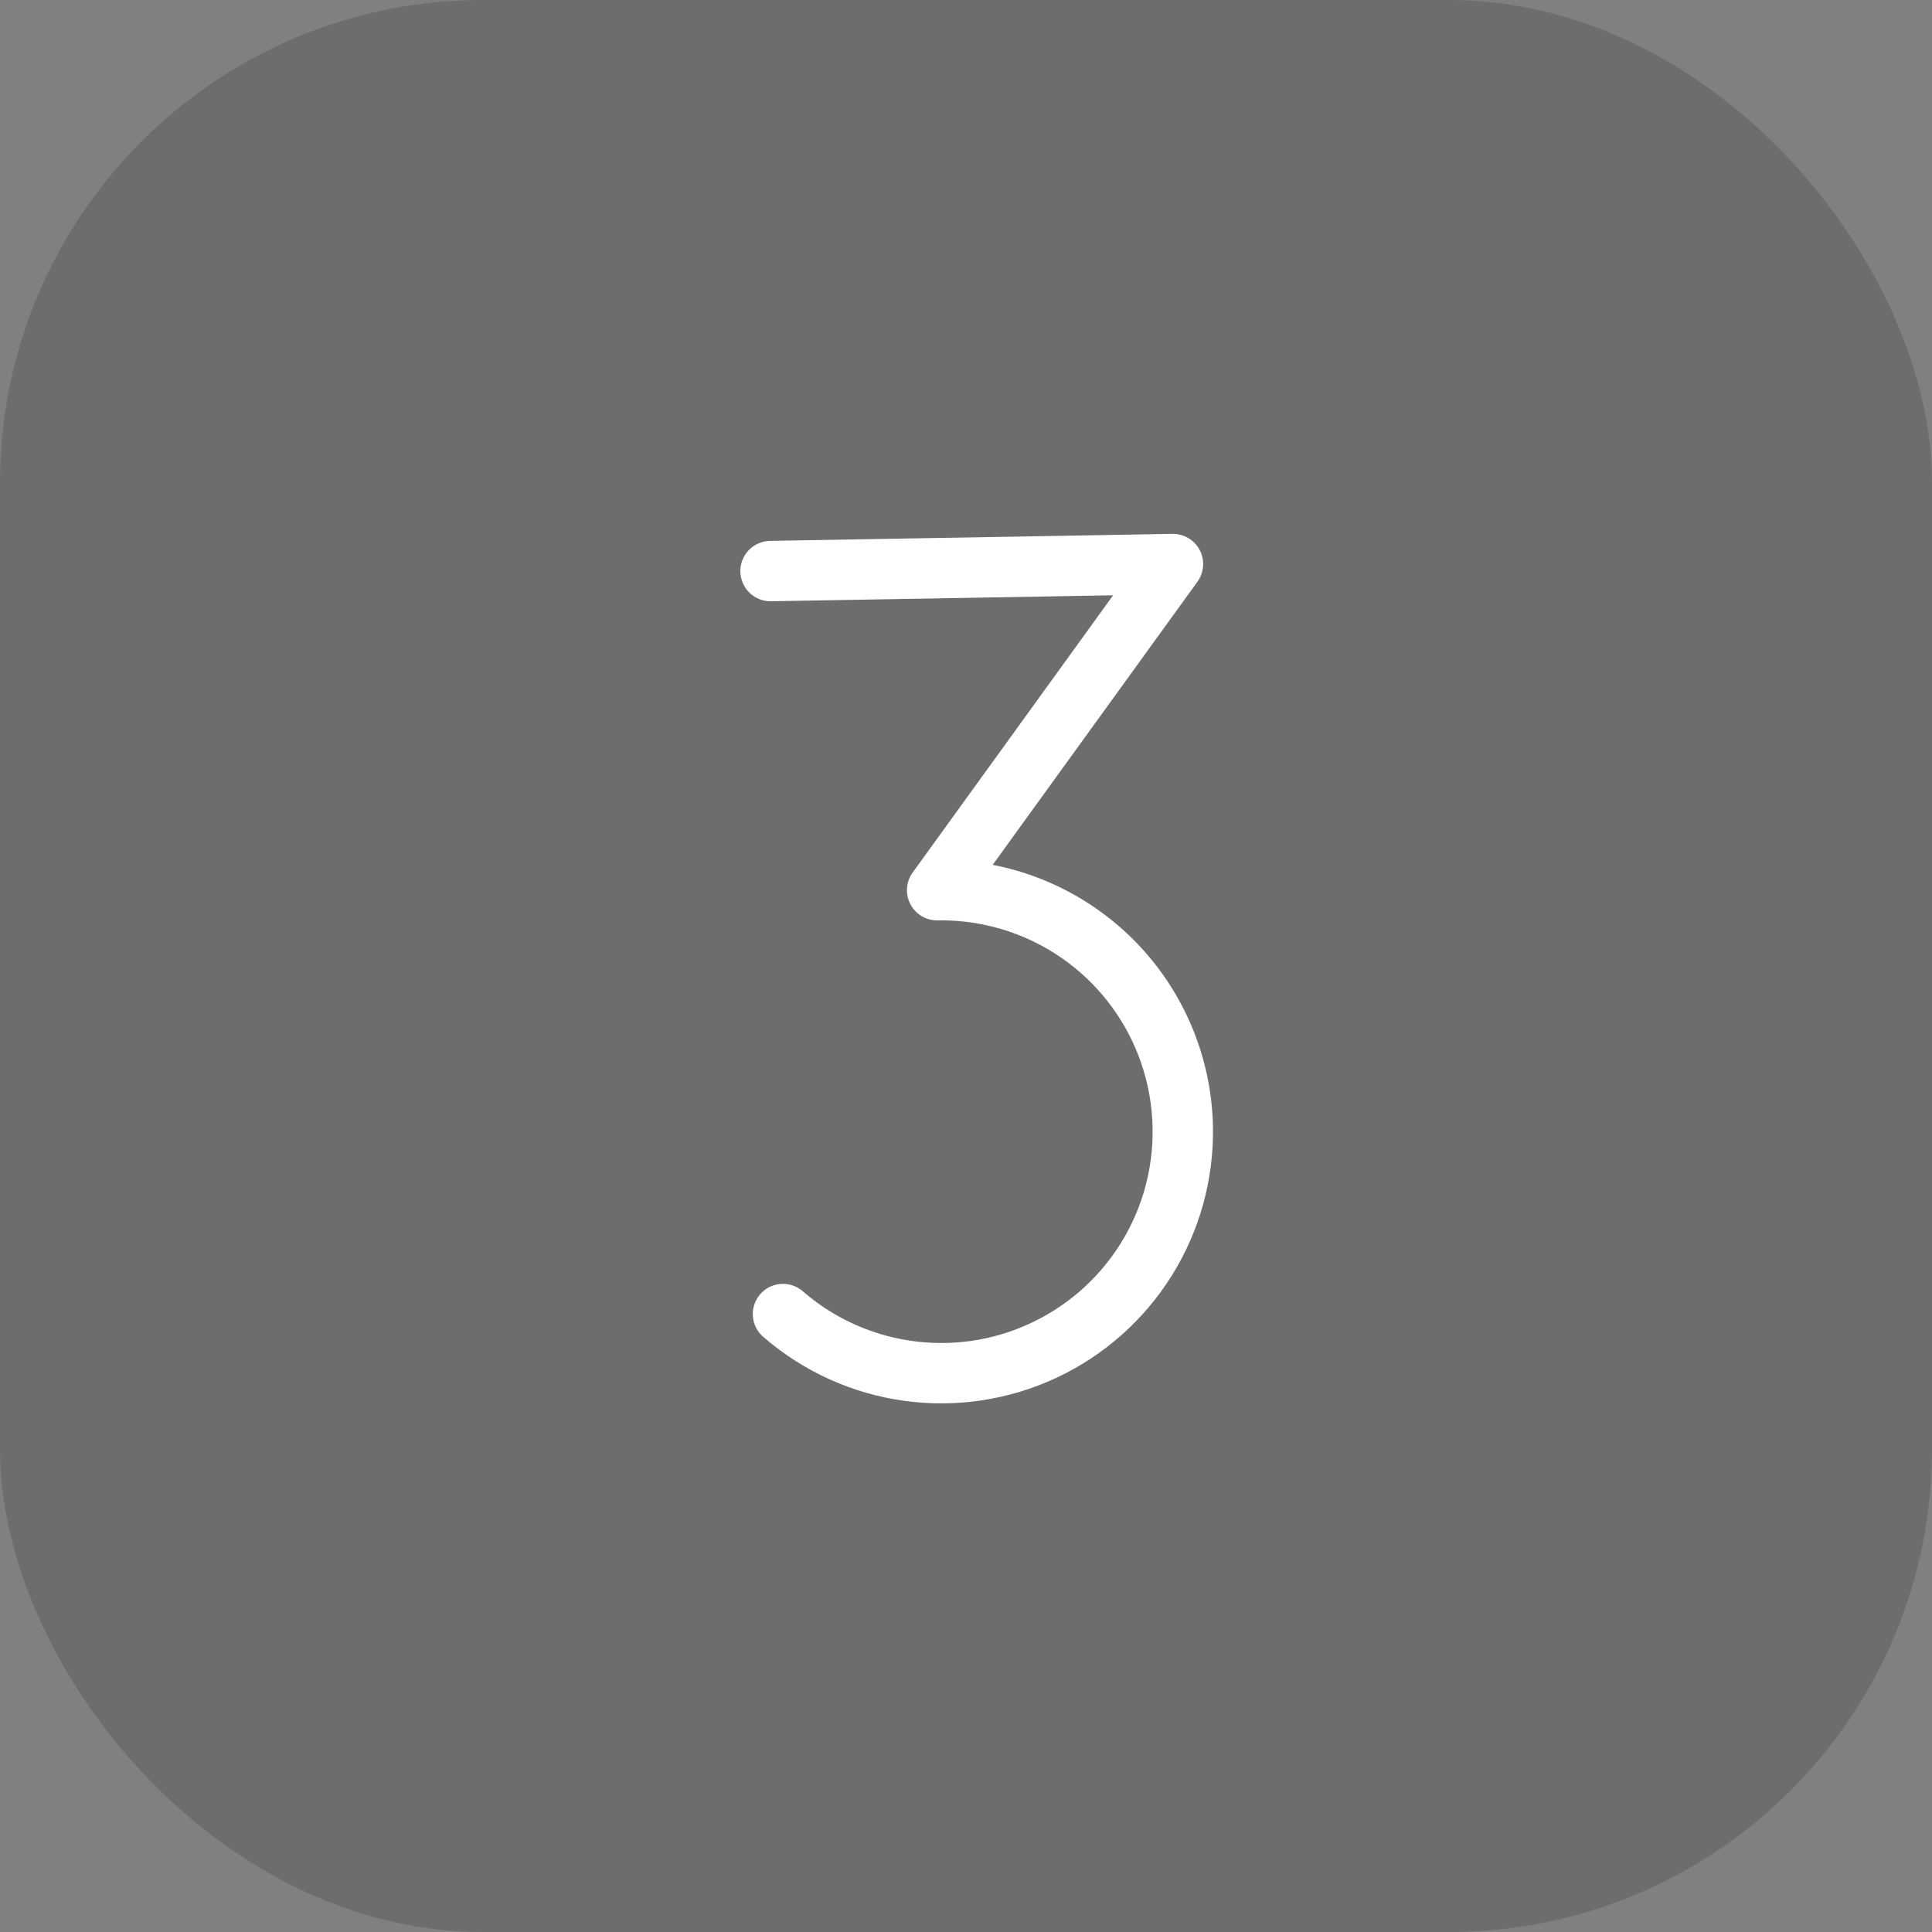
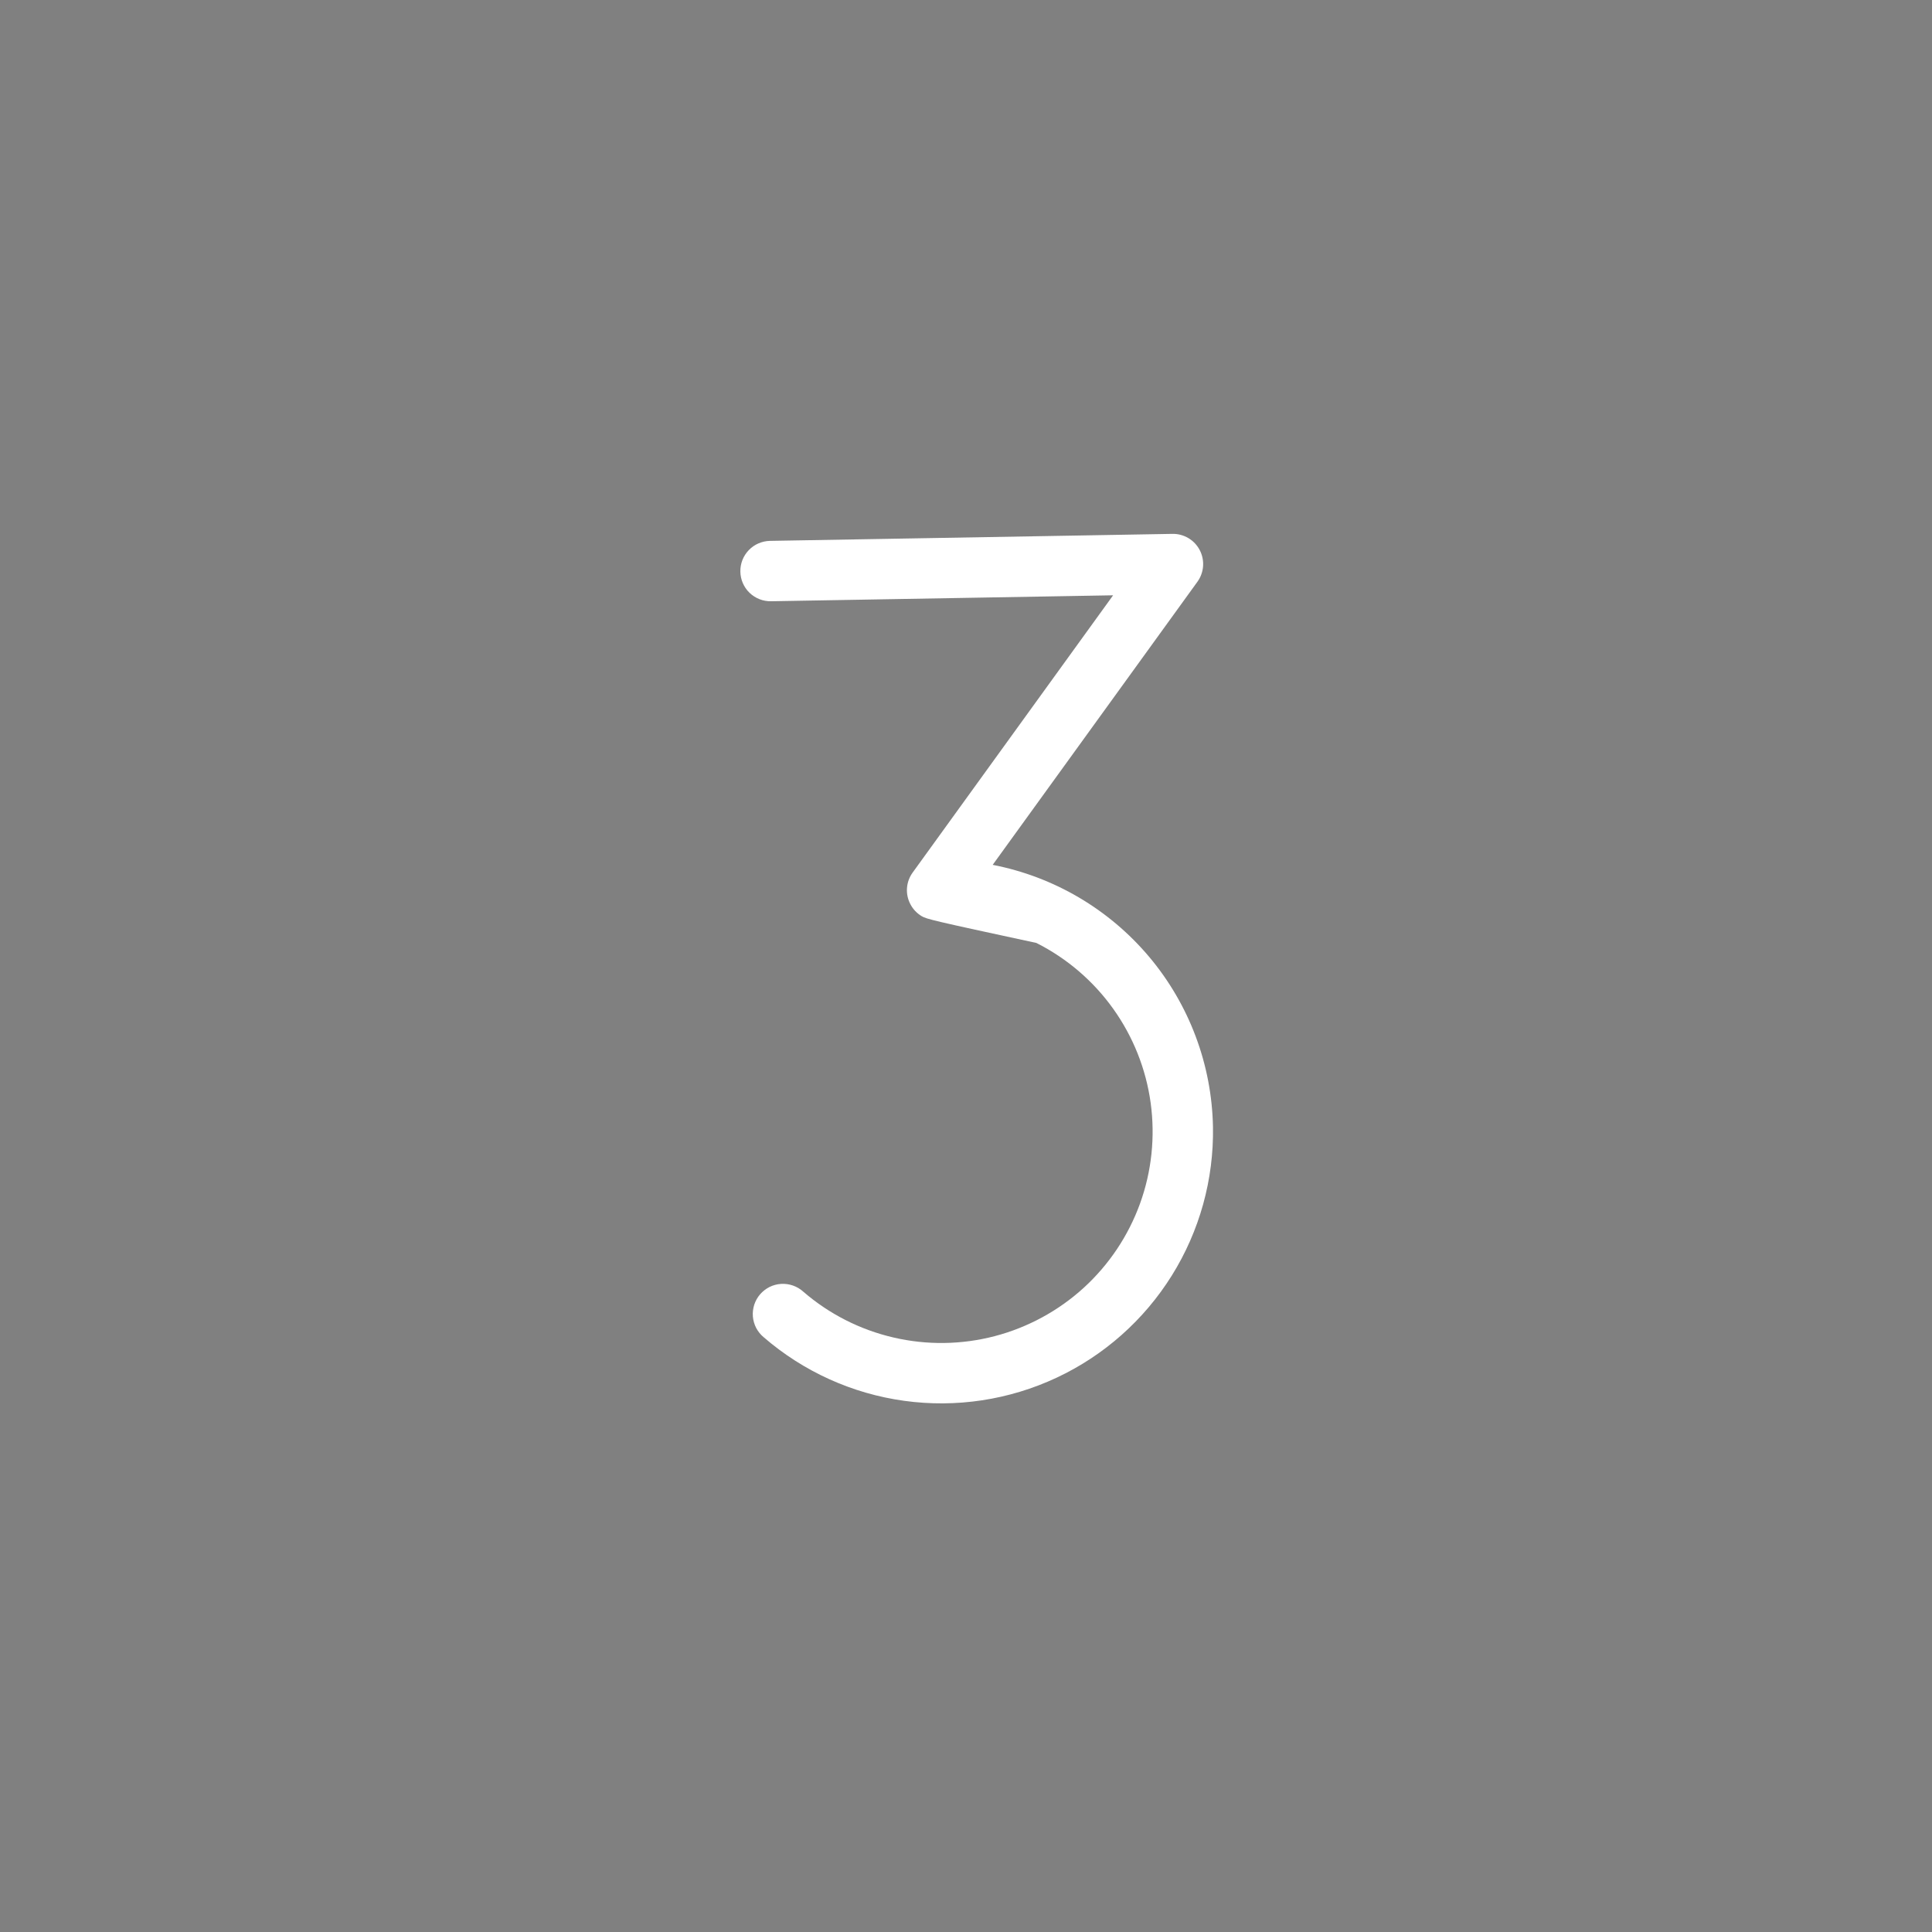
<svg xmlns="http://www.w3.org/2000/svg" width="48" height="48" viewBox="0 0 48 48" fill="none">
  <rect x="0" y="0" width="48" height="48" fill="#808080" stroke="none" />
-   <rect width="48" height="48" rx="12" fill="black" fill-opacity="0.15" />
-   <path d="M30.136 27.998C30.159 29.301 29.804 30.583 29.114 31.689C28.425 32.794 27.43 33.677 26.25 34.229C25.07 34.782 23.755 34.981 22.464 34.803C21.174 34.625 19.962 34.077 18.976 33.225C18.899 33.162 18.835 33.083 18.788 32.995C18.742 32.906 18.714 32.809 18.705 32.71C18.697 32.61 18.709 32.51 18.739 32.415C18.77 32.32 18.82 32.232 18.885 32.156C18.951 32.081 19.03 32.019 19.12 31.974C19.209 31.93 19.307 31.904 19.407 31.898C19.506 31.892 19.607 31.906 19.701 31.939C19.795 31.972 19.882 32.023 19.956 32.09C20.6 32.647 21.37 33.038 22.199 33.23C23.028 33.423 23.891 33.411 24.714 33.196C25.537 32.98 26.296 32.568 26.925 31.995C27.553 31.421 28.033 30.704 28.323 29.904C28.613 29.104 28.703 28.245 28.588 27.402C28.472 26.559 28.153 25.757 27.658 25.064C27.164 24.372 26.508 23.81 25.748 23.427C24.988 23.045 24.146 22.852 23.296 22.867C23.156 22.869 23.019 22.833 22.899 22.762C22.78 22.691 22.682 22.588 22.618 22.464C22.553 22.341 22.524 22.202 22.534 22.063C22.544 21.924 22.593 21.791 22.675 21.678L27.655 14.79L19.157 14.938C18.958 14.942 18.766 14.866 18.622 14.728C18.479 14.59 18.397 14.4 18.394 14.201C18.39 14.002 18.466 13.81 18.604 13.667C18.742 13.524 18.931 13.442 19.13 13.438L29.129 13.264C29.268 13.261 29.405 13.298 29.525 13.369C29.645 13.44 29.742 13.543 29.807 13.667C29.871 13.79 29.9 13.929 29.89 14.068C29.88 14.207 29.831 14.34 29.75 14.453L24.663 21.487C26.183 21.782 27.555 22.589 28.552 23.774C29.548 24.959 30.107 26.451 30.136 27.998Z" fill="white" />
+   <path d="M30.136 27.998C30.159 29.301 29.804 30.583 29.114 31.689C28.425 32.794 27.43 33.677 26.25 34.229C25.07 34.782 23.755 34.981 22.464 34.803C21.174 34.625 19.962 34.077 18.976 33.225C18.899 33.162 18.835 33.083 18.788 32.995C18.742 32.906 18.714 32.809 18.705 32.71C18.697 32.61 18.709 32.51 18.739 32.415C18.77 32.32 18.82 32.232 18.885 32.156C18.951 32.081 19.03 32.019 19.12 31.974C19.209 31.93 19.307 31.904 19.407 31.898C19.506 31.892 19.607 31.906 19.701 31.939C19.795 31.972 19.882 32.023 19.956 32.09C20.6 32.647 21.37 33.038 22.199 33.23C23.028 33.423 23.891 33.411 24.714 33.196C25.537 32.98 26.296 32.568 26.925 31.995C27.553 31.421 28.033 30.704 28.323 29.904C28.613 29.104 28.703 28.245 28.588 27.402C28.472 26.559 28.153 25.757 27.658 25.064C27.164 24.372 26.508 23.81 25.748 23.427C23.156 22.869 23.019 22.833 22.899 22.762C22.78 22.691 22.682 22.588 22.618 22.464C22.553 22.341 22.524 22.202 22.534 22.063C22.544 21.924 22.593 21.791 22.675 21.678L27.655 14.79L19.157 14.938C18.958 14.942 18.766 14.866 18.622 14.728C18.479 14.59 18.397 14.4 18.394 14.201C18.39 14.002 18.466 13.81 18.604 13.667C18.742 13.524 18.931 13.442 19.13 13.438L29.129 13.264C29.268 13.261 29.405 13.298 29.525 13.369C29.645 13.44 29.742 13.543 29.807 13.667C29.871 13.79 29.9 13.929 29.89 14.068C29.88 14.207 29.831 14.34 29.75 14.453L24.663 21.487C26.183 21.782 27.555 22.589 28.552 23.774C29.548 24.959 30.107 26.451 30.136 27.998Z" fill="white" />
</svg>